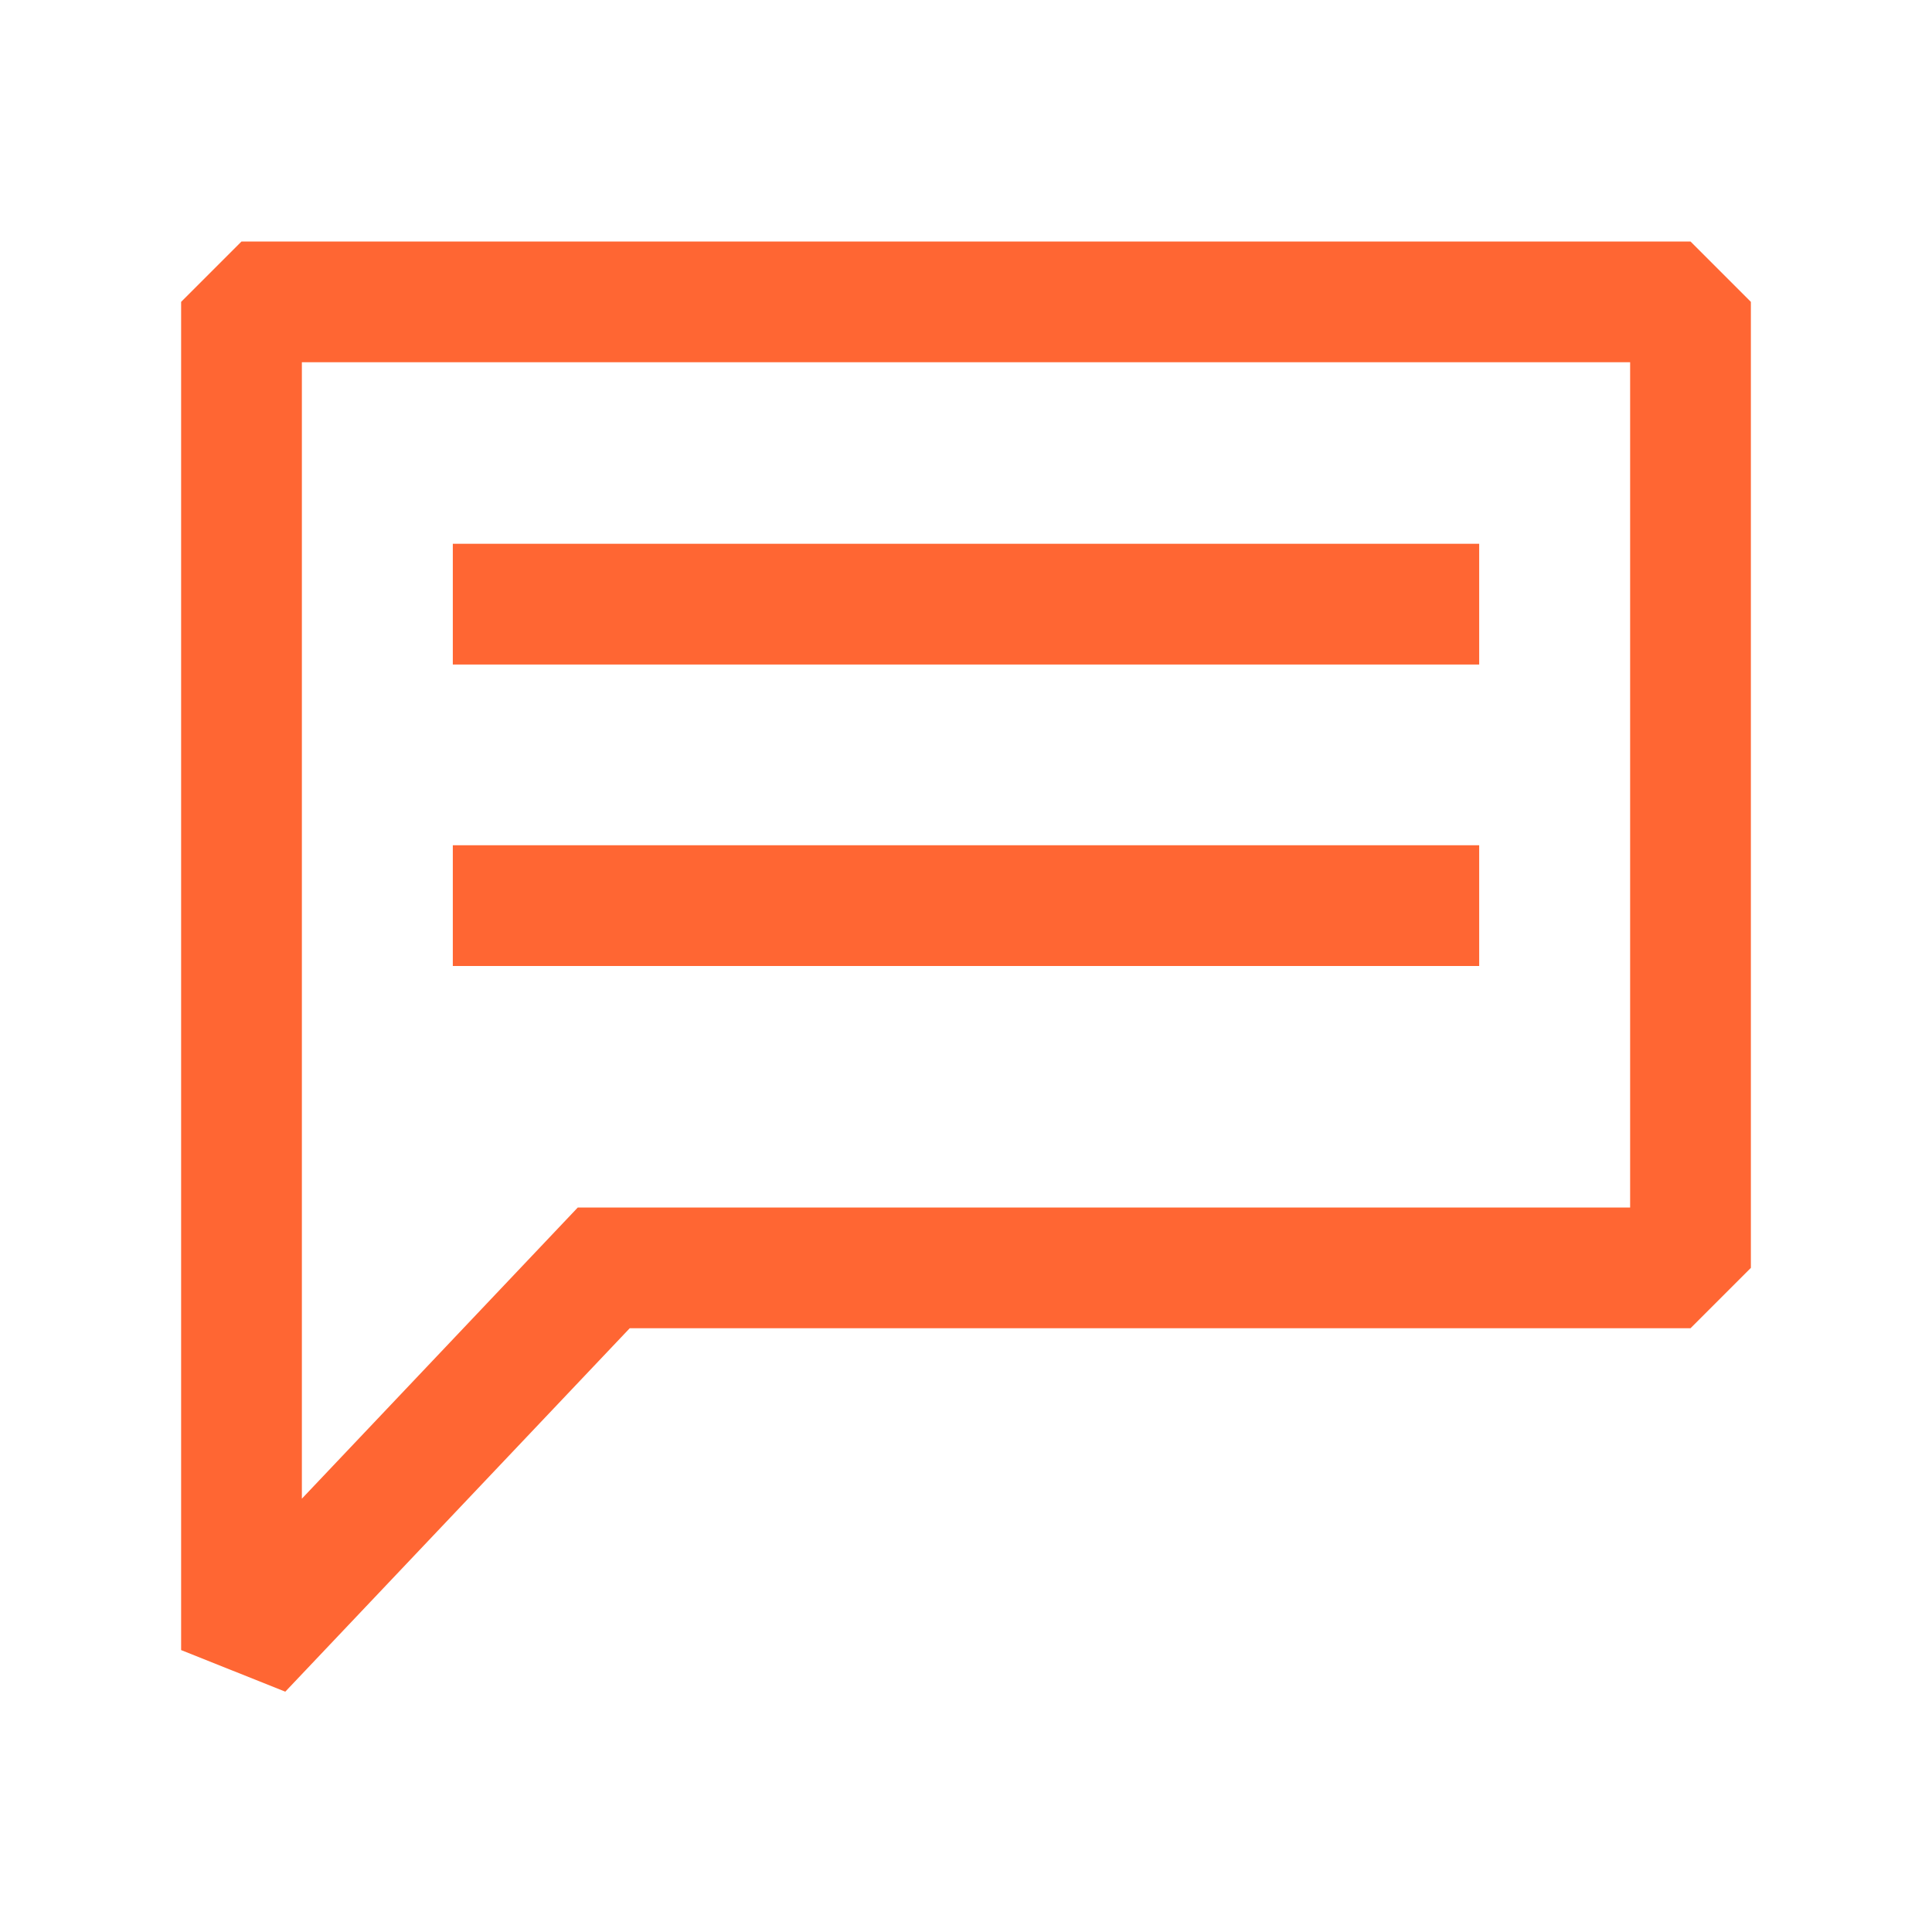
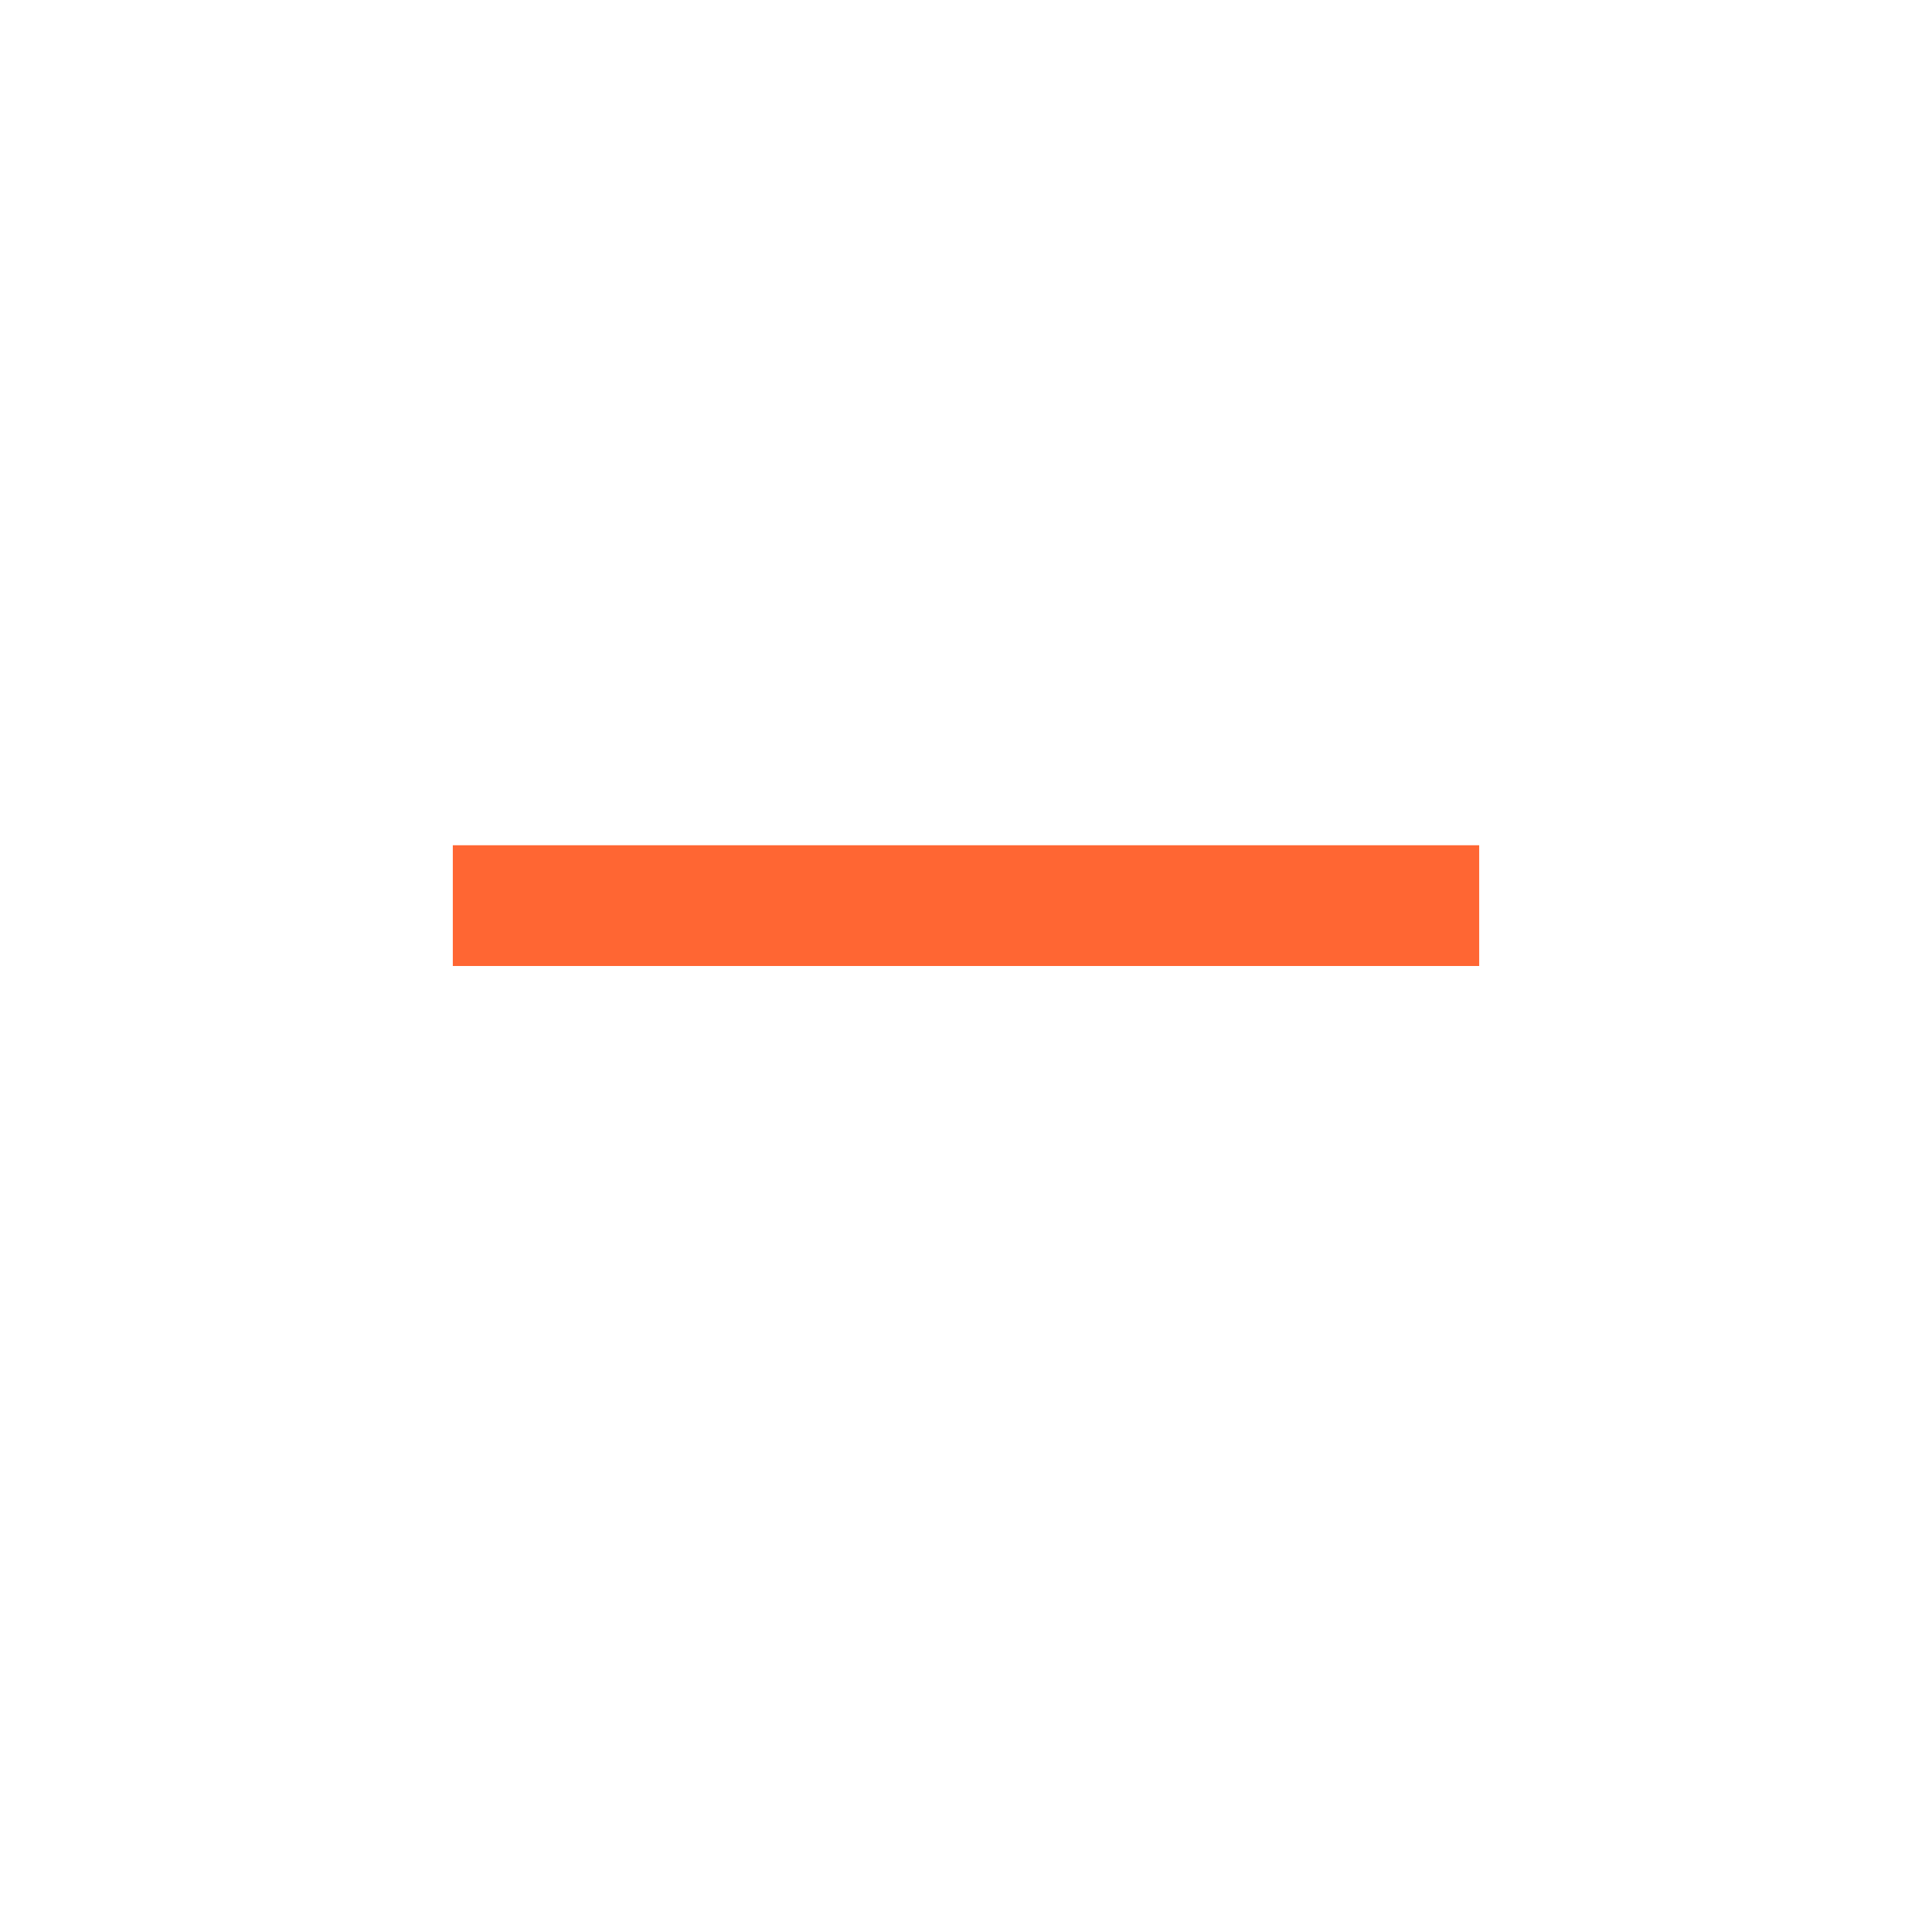
<svg xmlns="http://www.w3.org/2000/svg" width="48" height="48" viewBox="0 0 48 48" fill="none">
-   <path d="M42 6H6L4.5 7.5V40.996L7.088 42.029L15.645 33H42L43.5 31.5V7.5L42 6ZM40.5 30H14.355L7.5 37.234V9H40.5V30Z" fill="#FF6633" />
-   <path d="M36.75 13.51H11.25V16.51H36.75V13.51Z" fill="#FF6633" />
  <path d="M36.75 21H11.25V24H36.75V21Z" fill="#FF6633" />
</svg>